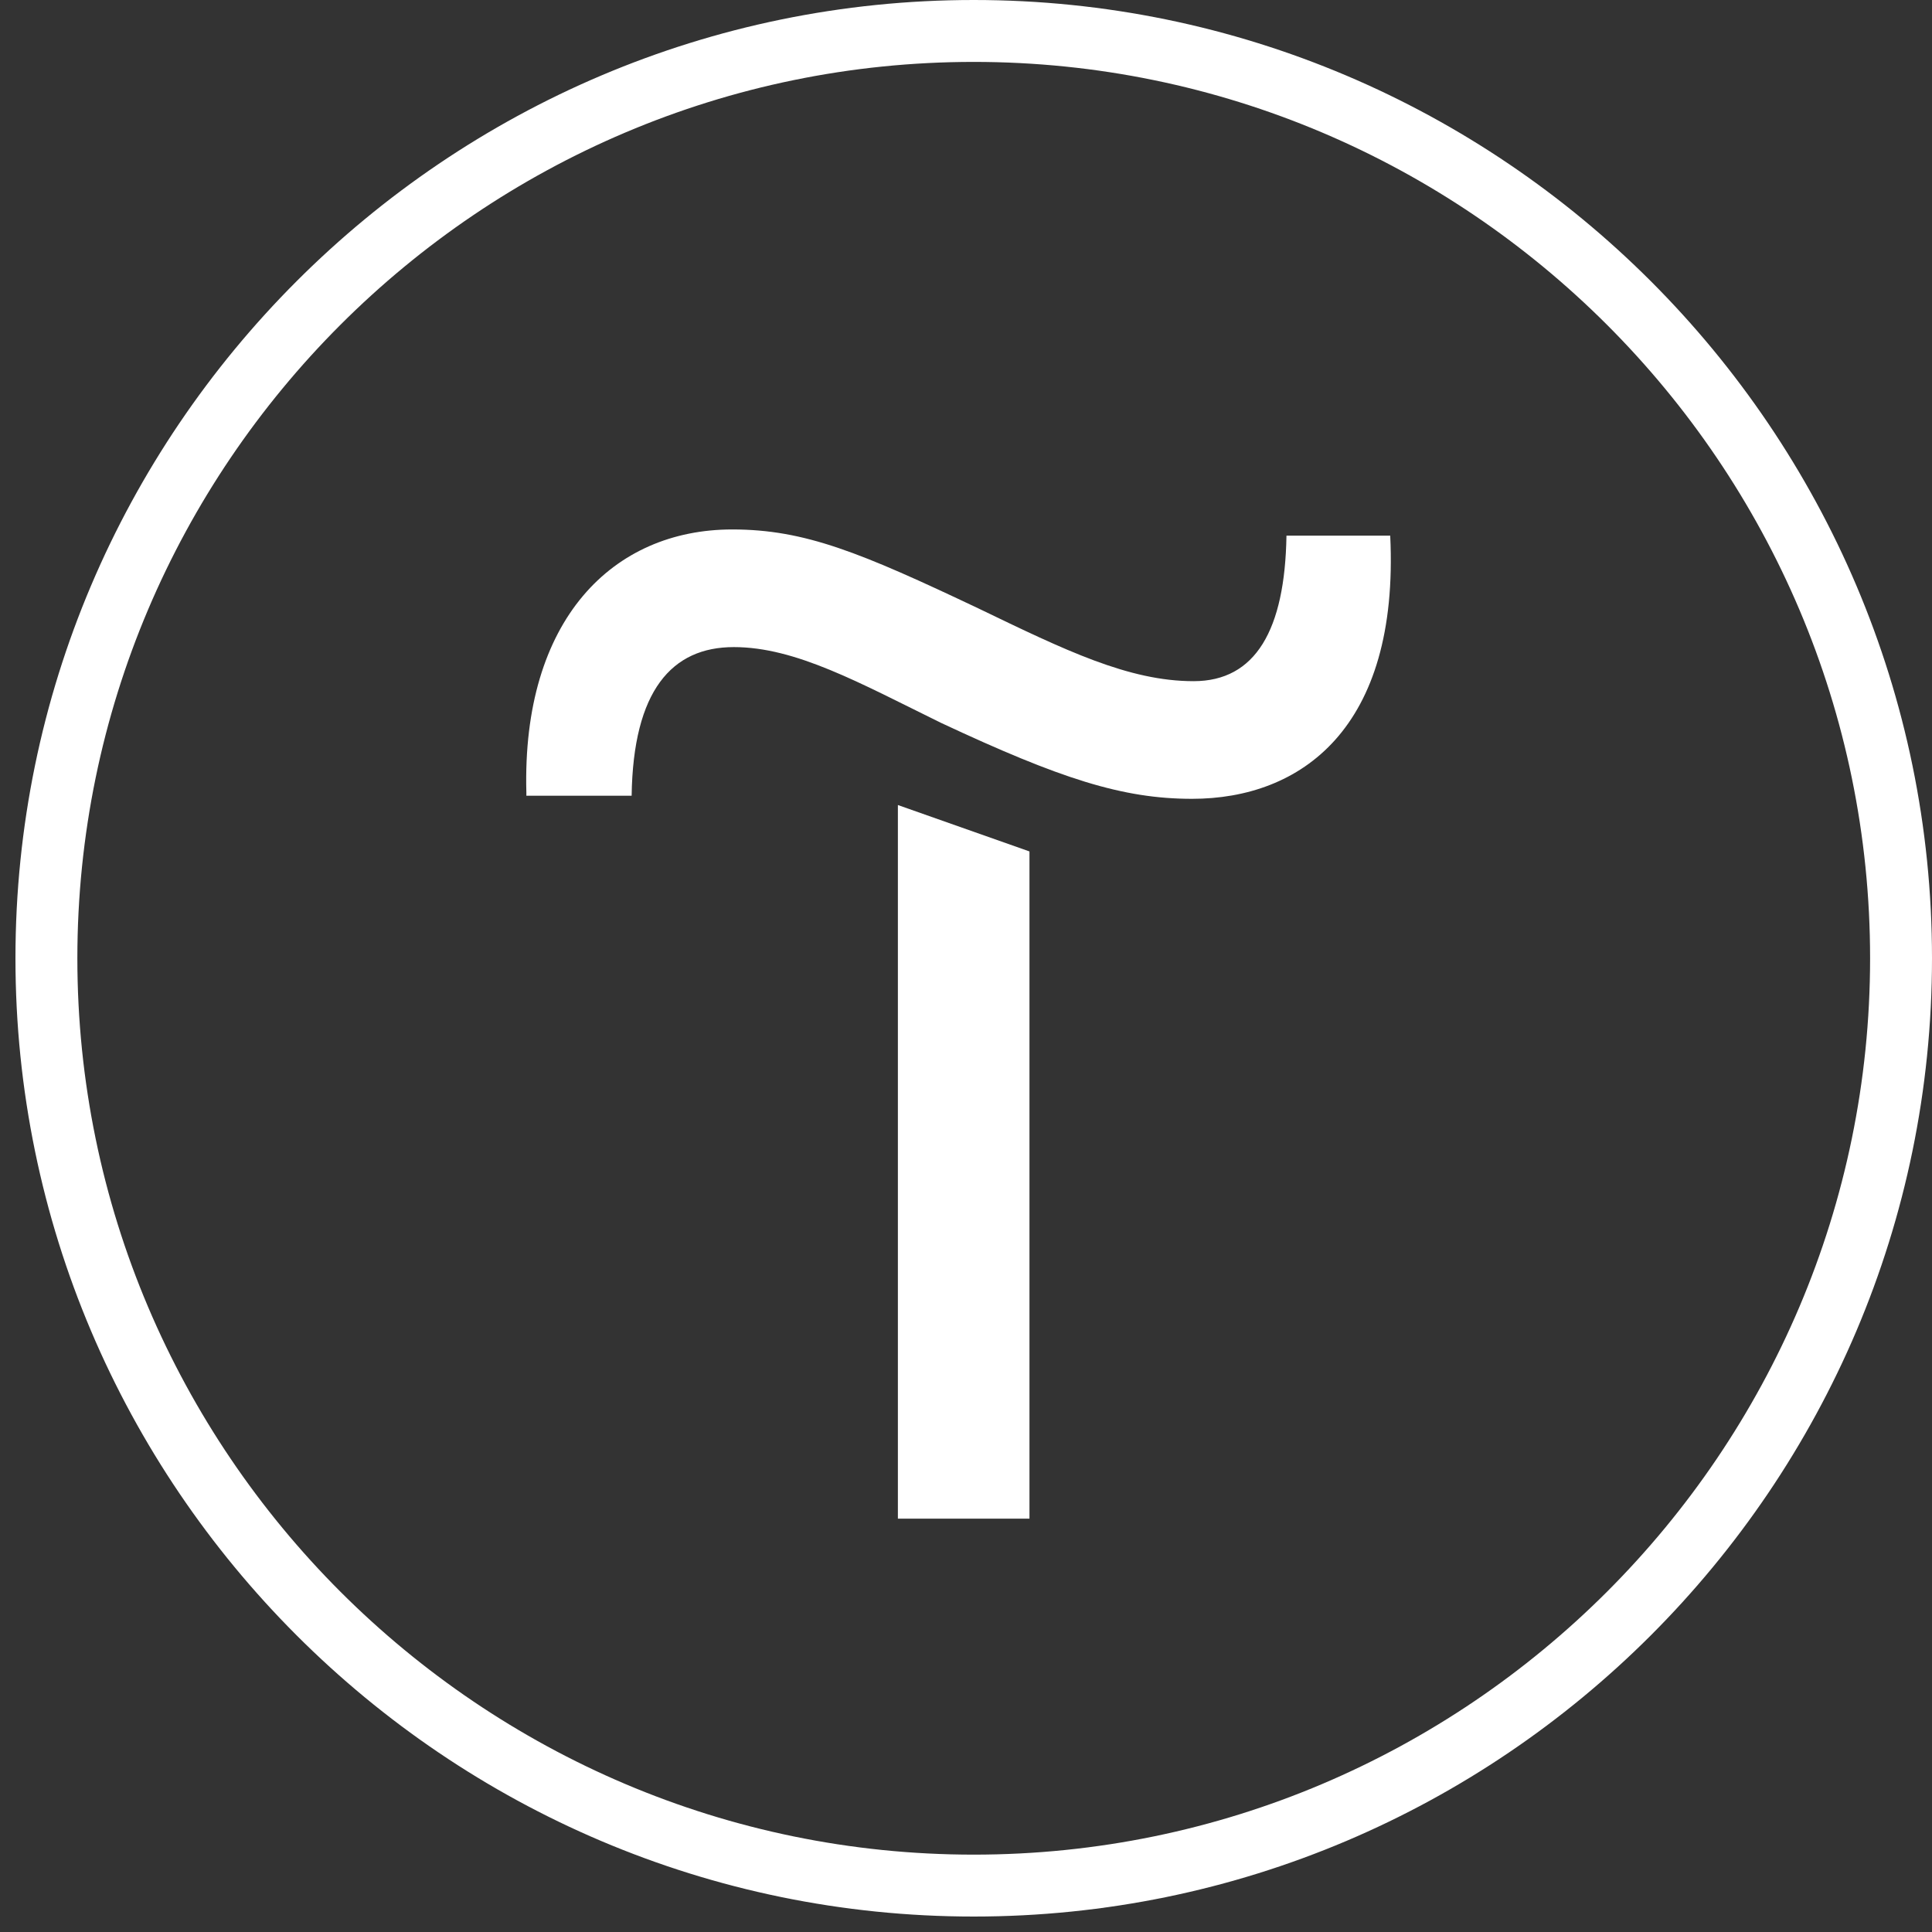
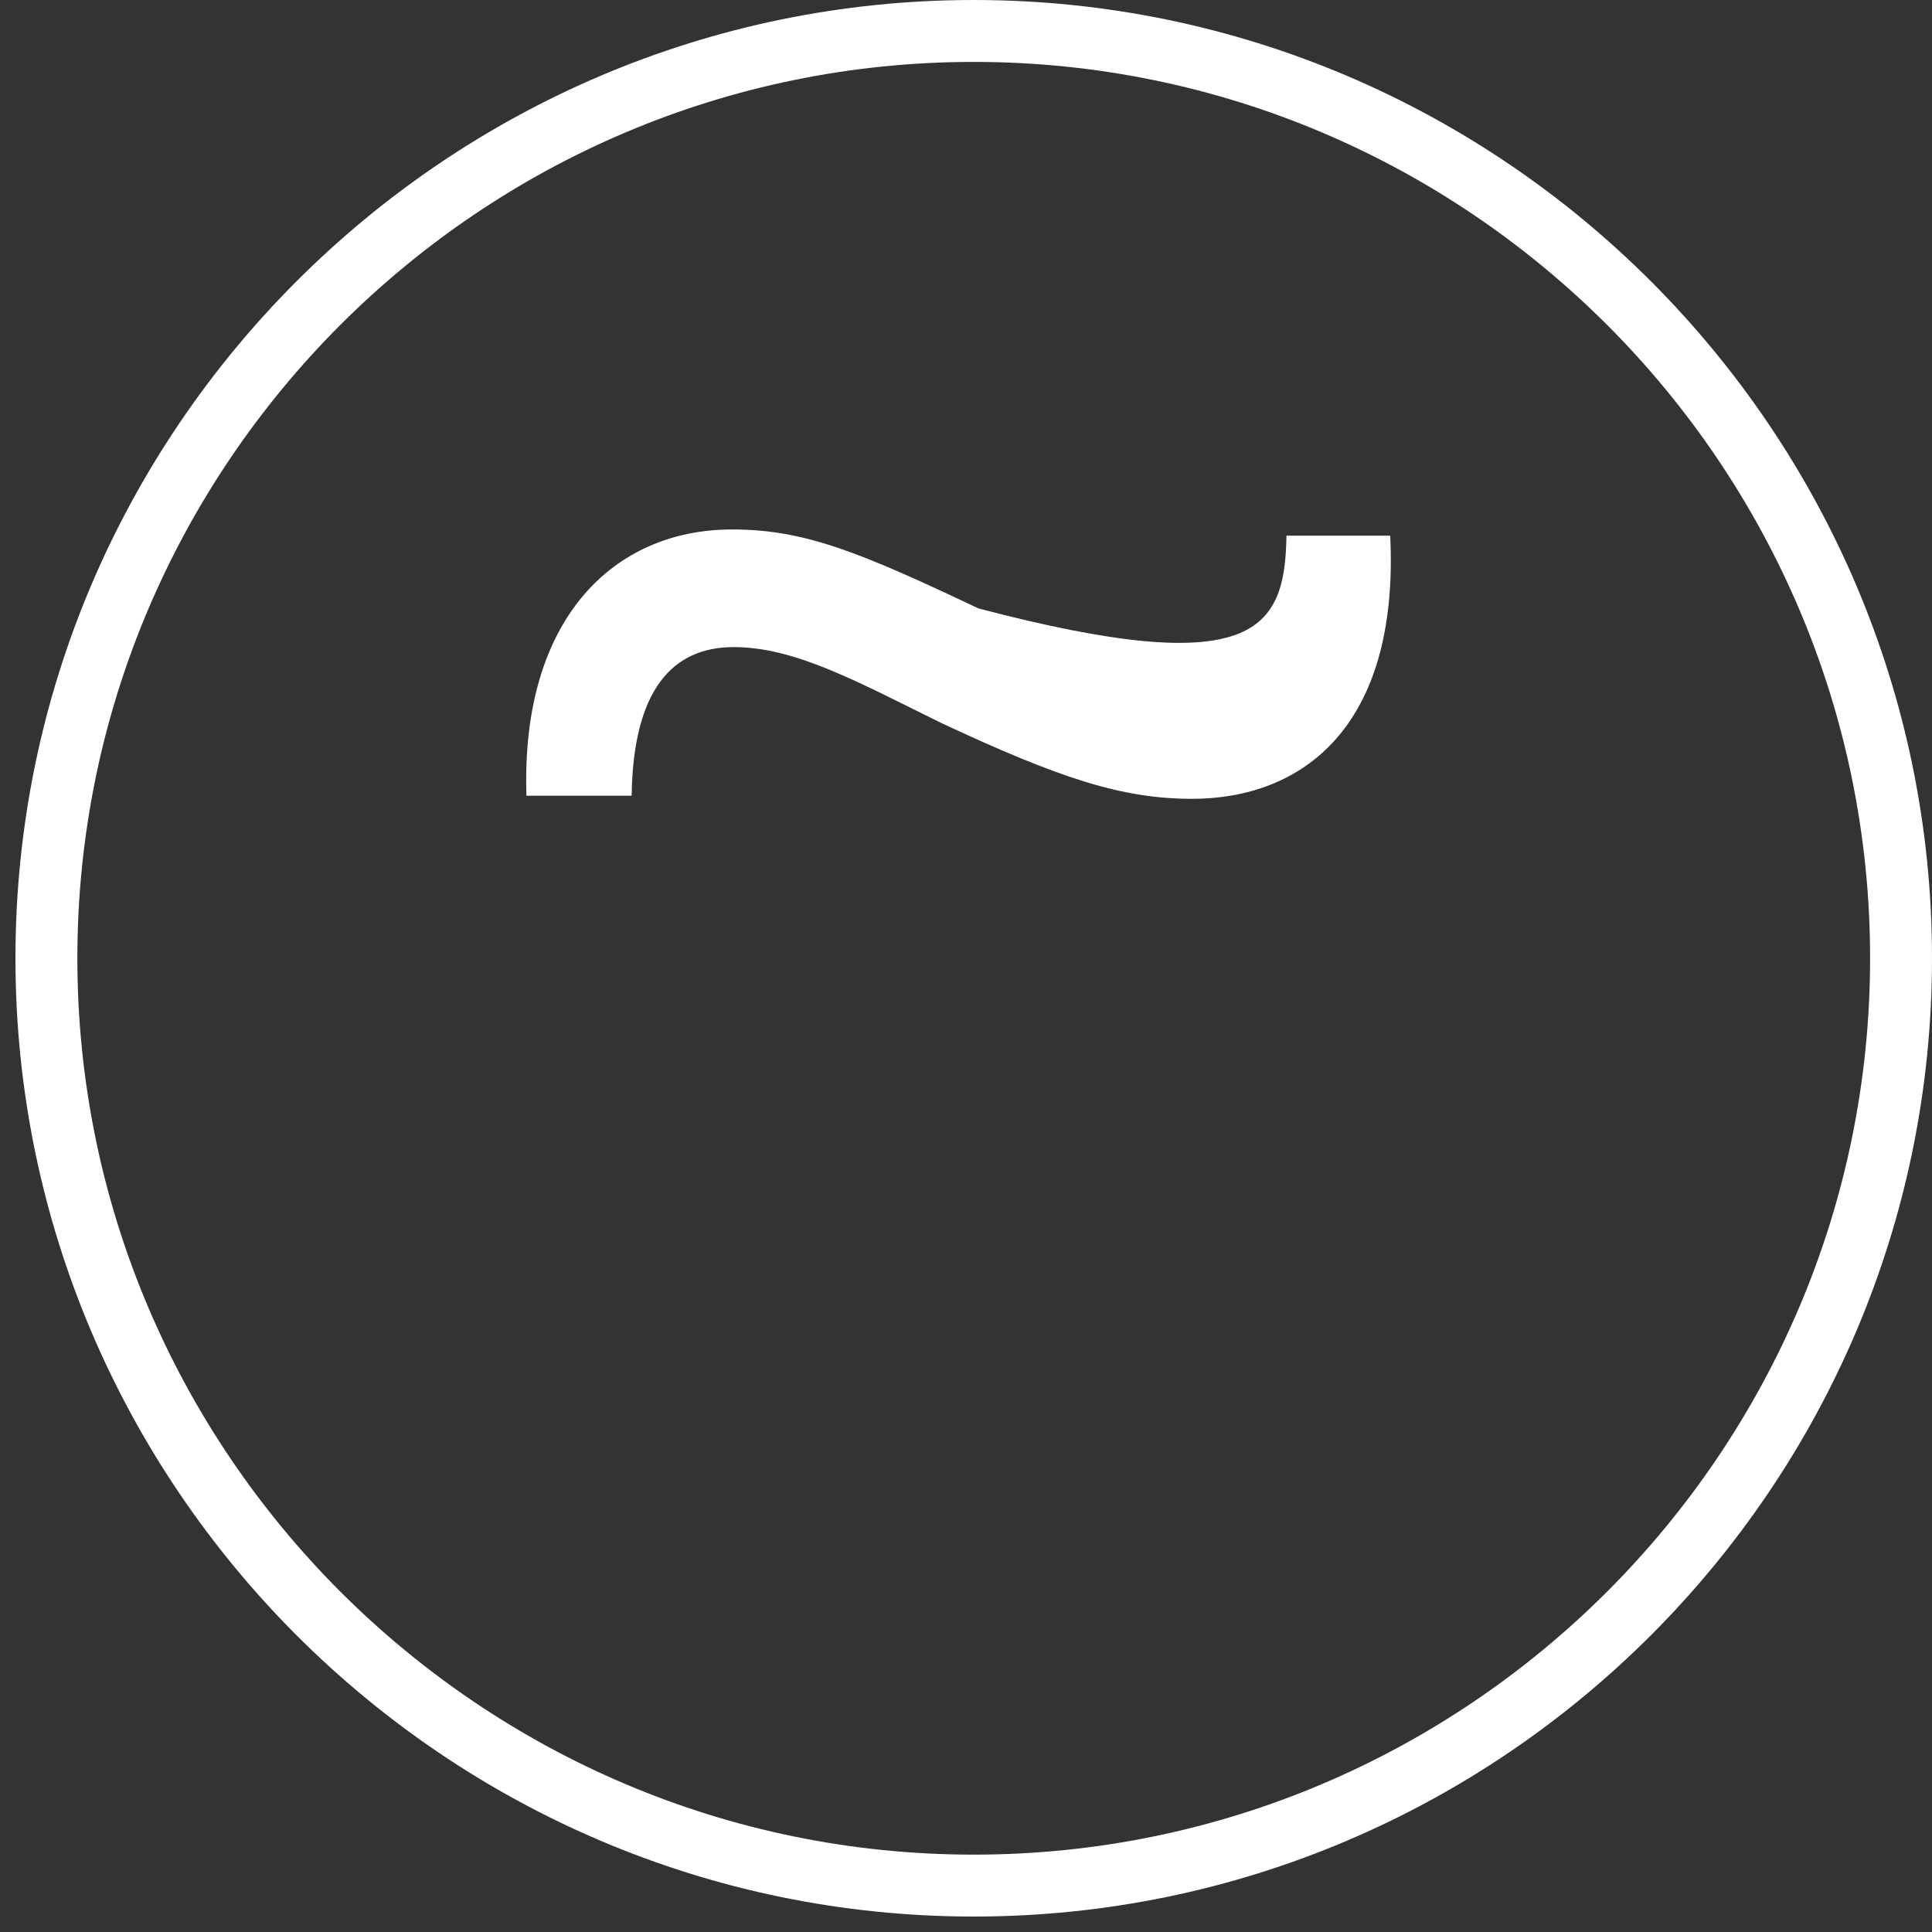
<svg xmlns="http://www.w3.org/2000/svg" width="47" height="47" viewBox="0 0 47 47" fill="none">
  <rect x="0" y="0" width="47" height="47" fill="#333333" stroke="none" />
-   <path d="M25.044 20.713V36.945H21.843V19.584L25.044 20.713Z" fill="white" />
-   <path d="M12.805 19.282C12.692 15.065 14.914 12.88 17.814 12.88C19.584 12.88 20.94 13.445 23.802 14.801C25.911 15.818 27.455 16.571 29.037 16.571C30.543 16.571 31.259 15.328 31.296 13.031H33.82C34.046 17.738 31.635 19.433 28.999 19.433C27.304 19.433 25.798 18.944 22.898 17.588C20.902 16.608 19.358 15.742 17.851 15.742C16.345 15.742 15.403 16.797 15.366 19.358H12.805V19.282Z" fill="white" />
+   <path d="M12.805 19.282C12.692 15.065 14.914 12.88 17.814 12.88C19.584 12.88 20.94 13.445 23.802 14.801C30.543 16.571 31.259 15.328 31.296 13.031H33.82C34.046 17.738 31.635 19.433 28.999 19.433C27.304 19.433 25.798 18.944 22.898 17.588C20.902 16.608 19.358 15.742 17.851 15.742C16.345 15.742 15.403 16.797 15.366 19.358H12.805V19.282Z" fill="white" />
  <path d="M23.688 46.624C10.846 46.624 0.376 36.154 0.376 23.312C0.376 10.47 10.846 0 23.688 0C36.53 0 47 10.47 47 23.312C47 36.154 36.53 46.624 23.688 46.624ZM23.688 1.506C11.674 1.506 1.882 11.298 1.882 23.312C1.882 35.326 11.674 45.118 23.688 45.118C35.702 45.118 45.494 35.326 45.494 23.312C45.494 11.298 35.702 1.506 23.688 1.506Z" fill="white" />
</svg>